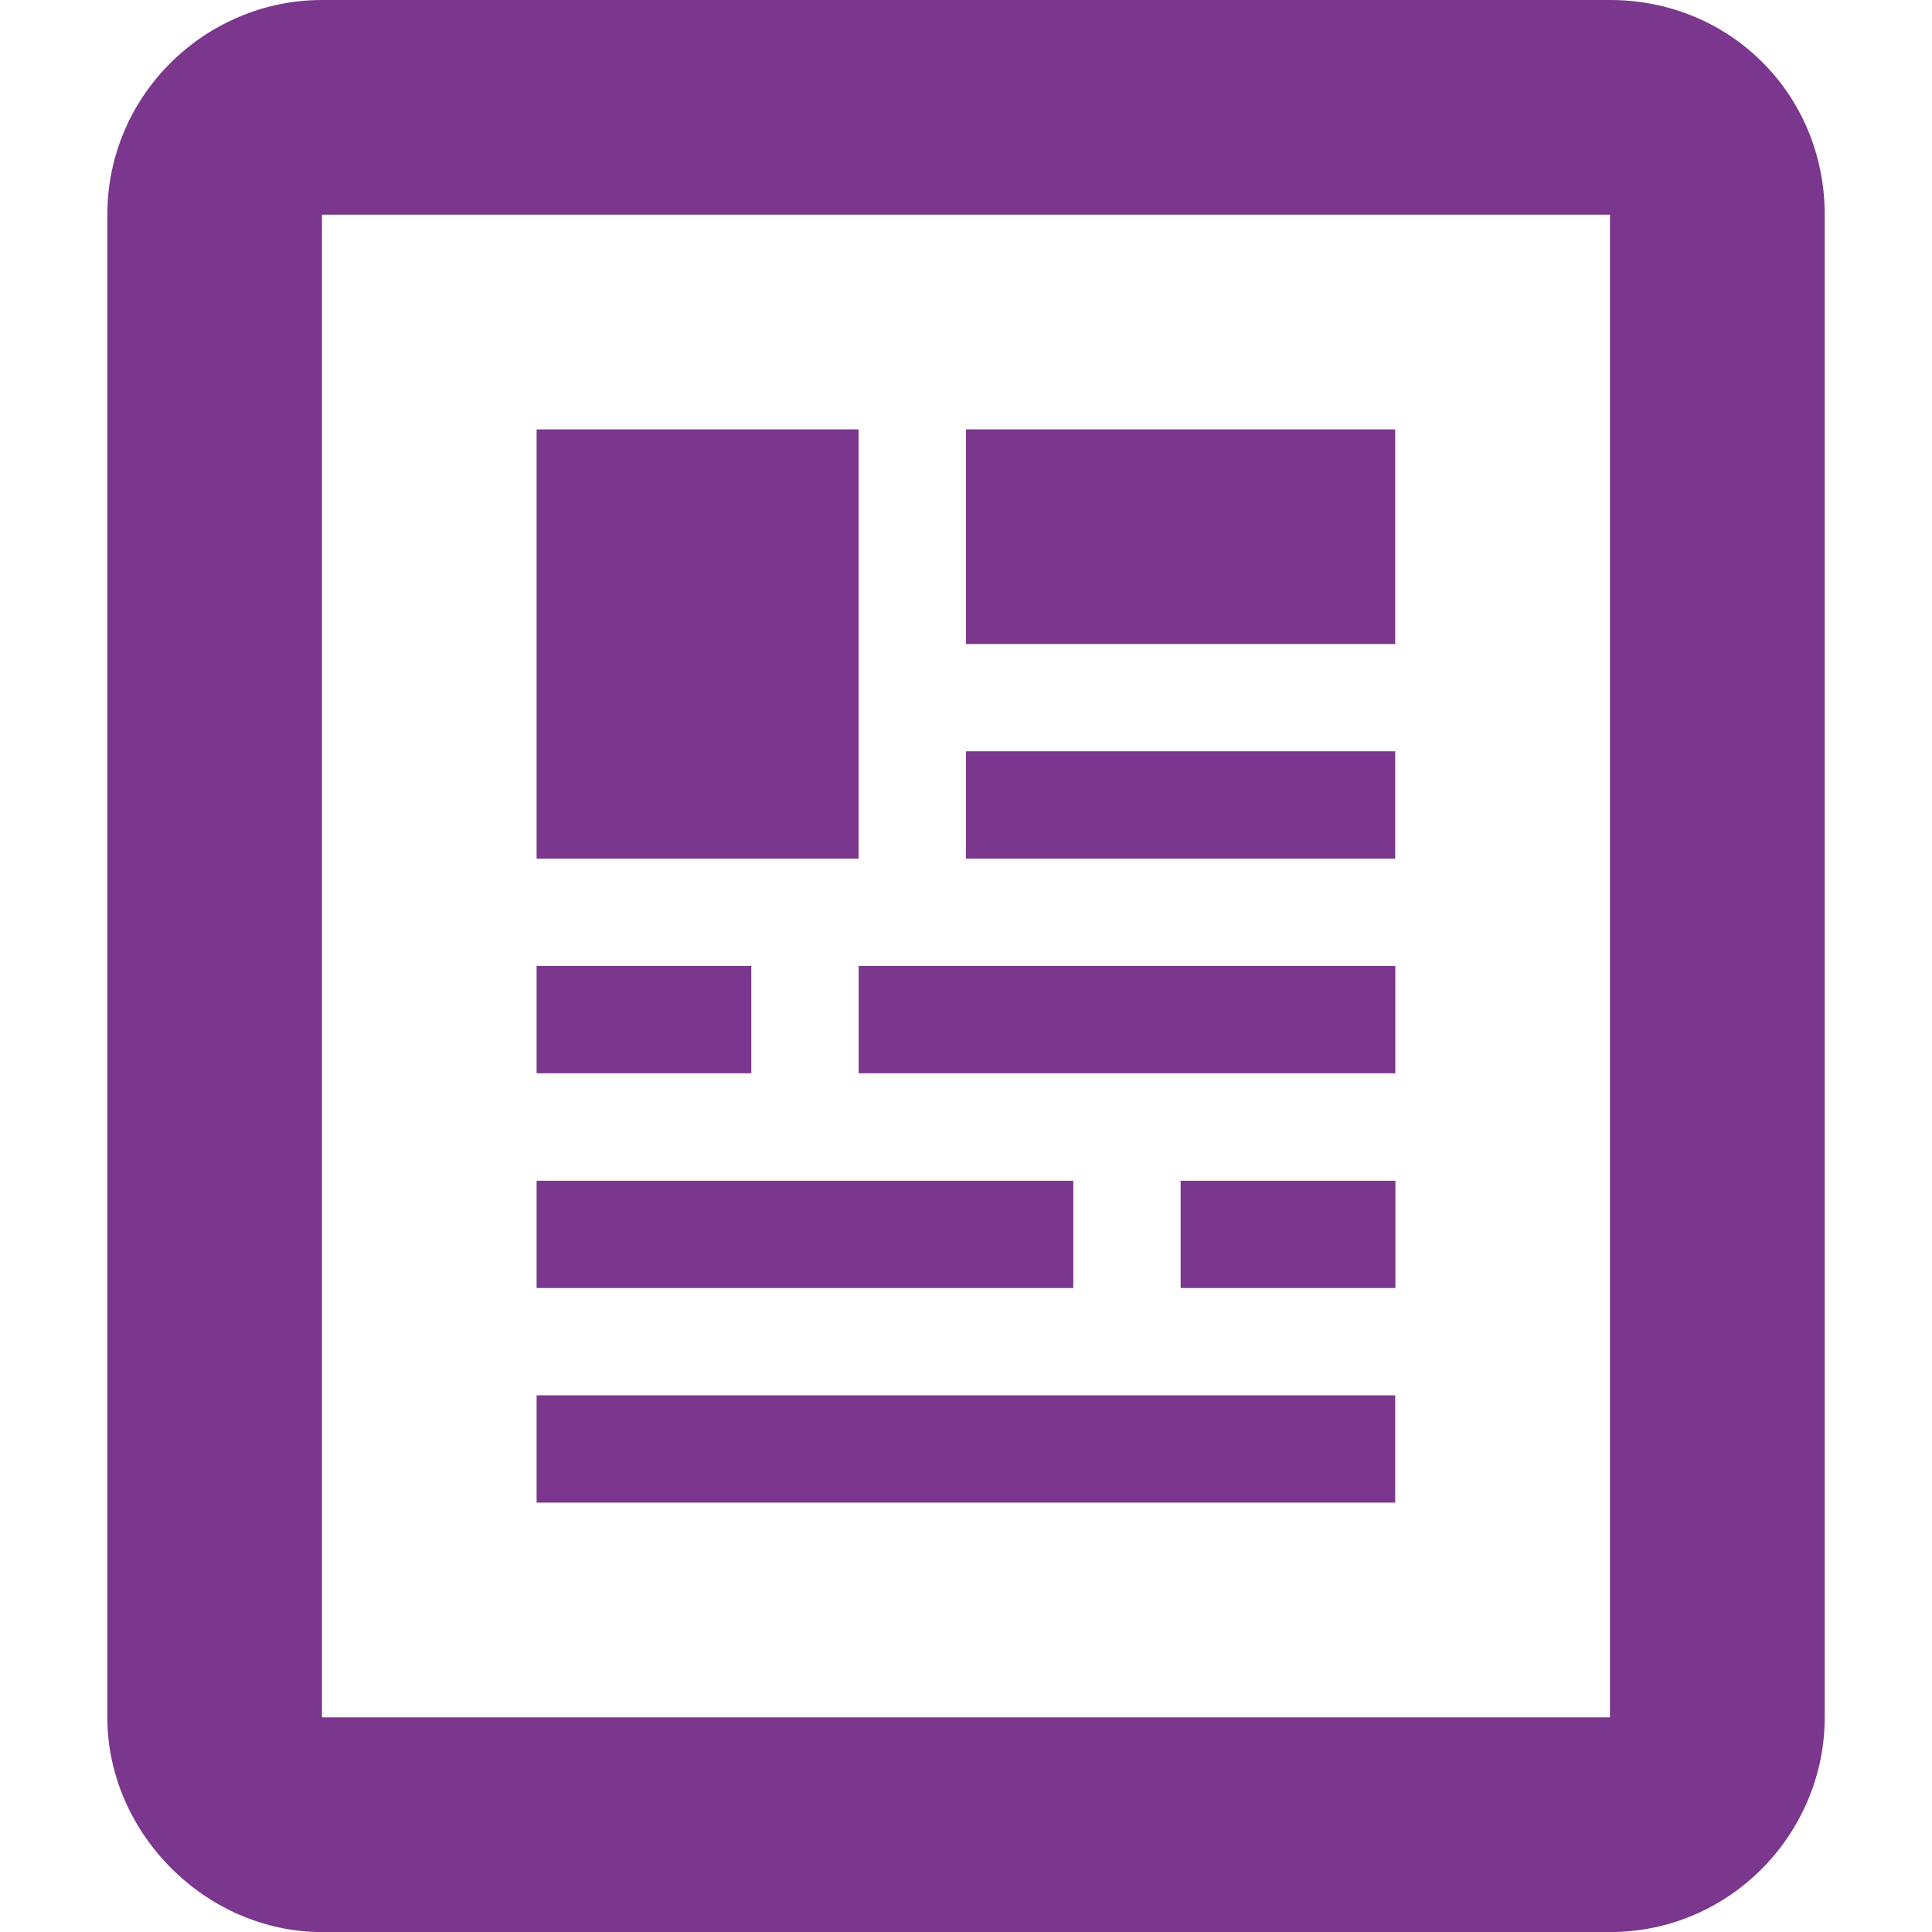
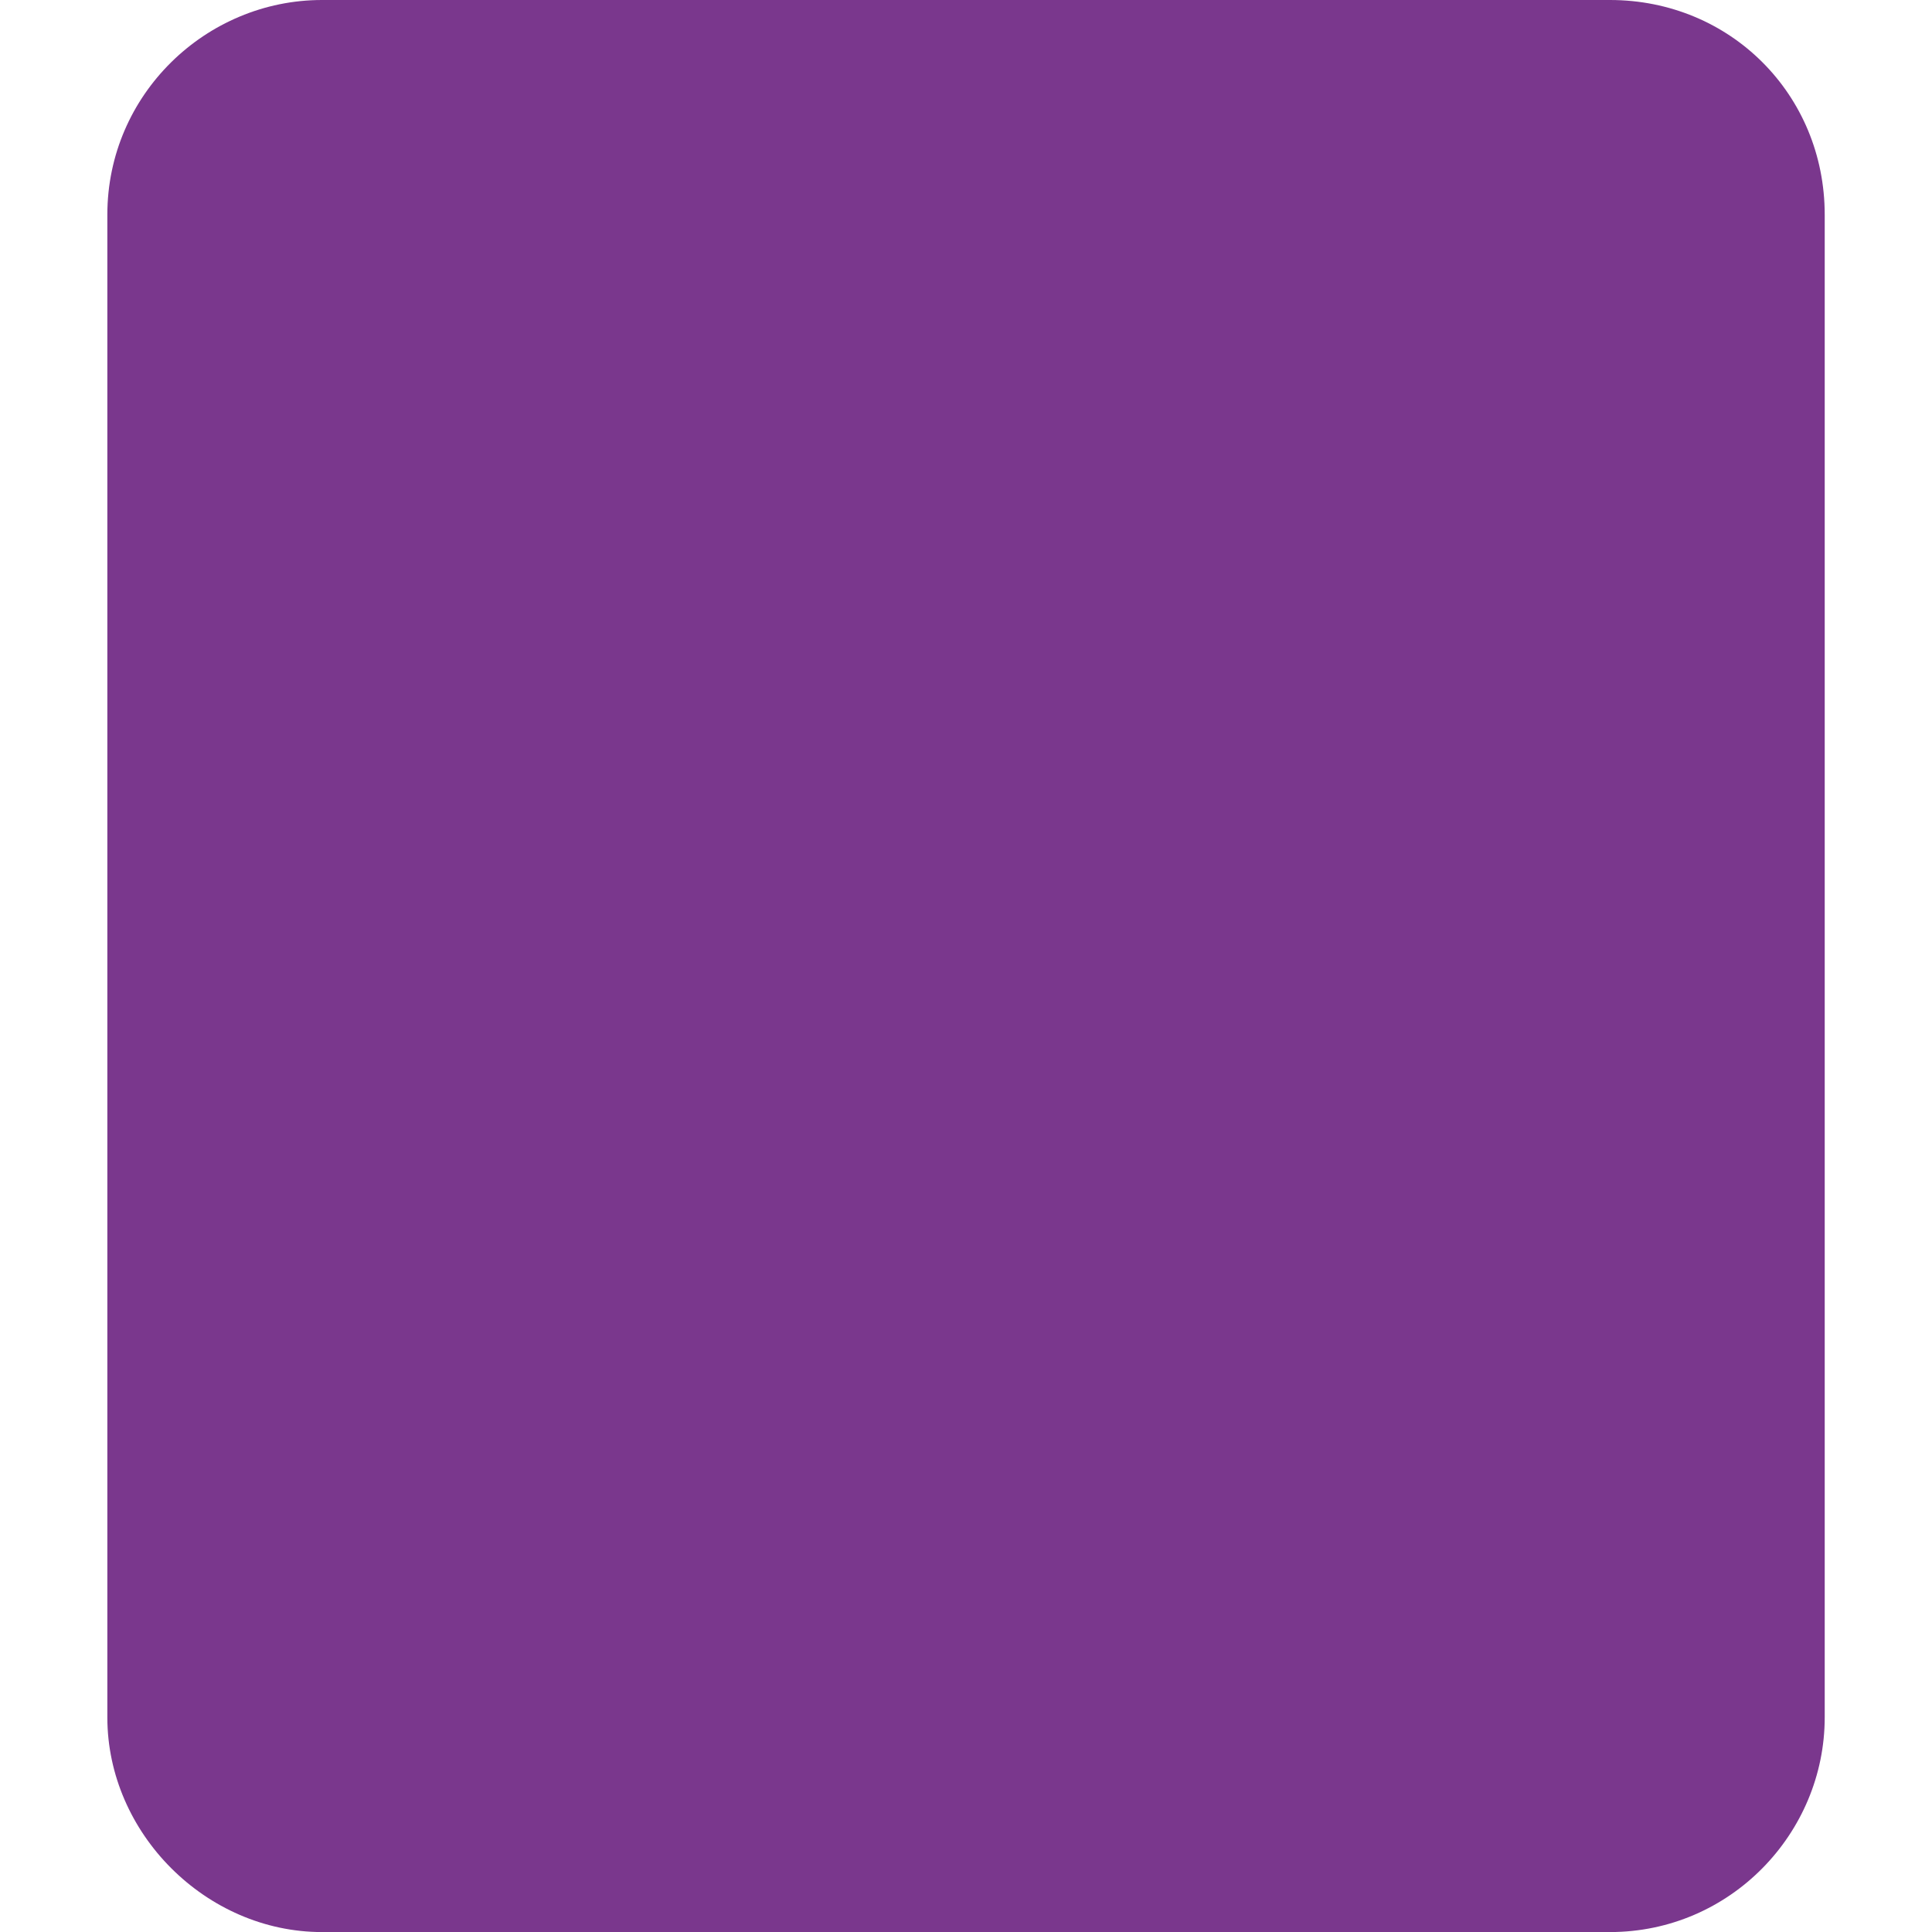
<svg xmlns="http://www.w3.org/2000/svg" version="1.1" id="document" x="0" y="0" width="32" height="32" viewBox="0 0 32 32" xml:space="preserve" preserveAspectRatio="xMinYMin">
  <g>
    <rect x="15.999" y="7.112" fill="#7a378d" width="7.11" height="3.555" />
    <rect x="14.222" y="16" fill="#7a378d" width="8.889" height="1.777" />
    <rect x="19.555" y="19.557" fill="#7a378d" width="3.557" height="1.777" />
    <rect x="15.999" y="12.444" fill="#7a378d" width="7.11" height="1.778" />
    <rect x="8.888" y="23.111" fill="#7a378d" width="14.221" height="1.777" />
    <rect x="8.888" y="19.557" fill="#7a378d" width="8.889" height="1.777" />
-     <rect x="8.888" y="7.112" fill="#7a378d" width="5.333" height="7.11" />
-     <path fill="#7a378d" d="M26.666,0H5.333c-1.92,0-3.555,1.564-3.555,3.556v24.889c0,1.92,1.636,3.556,3.555,3.556h21.333   c1.992,0,3.557-1.636,3.557-3.556V3.556C30.223,1.564,28.657,0,26.666,0z M26.666,28.445H5.333V3.556h21.333V28.445z" />
+     <path fill="#7a378d" d="M26.666,0H5.333c-1.92,0-3.555,1.564-3.555,3.556v24.889c0,1.92,1.636,3.556,3.555,3.556h21.333   c1.992,0,3.557-1.636,3.557-3.556V3.556C30.223,1.564,28.657,0,26.666,0z M26.666,28.445H5.333h21.333V28.445z" />
    <rect x="8.888" y="16" fill="#7a378d" width="3.556" height="1.777" />
  </g>
</svg>